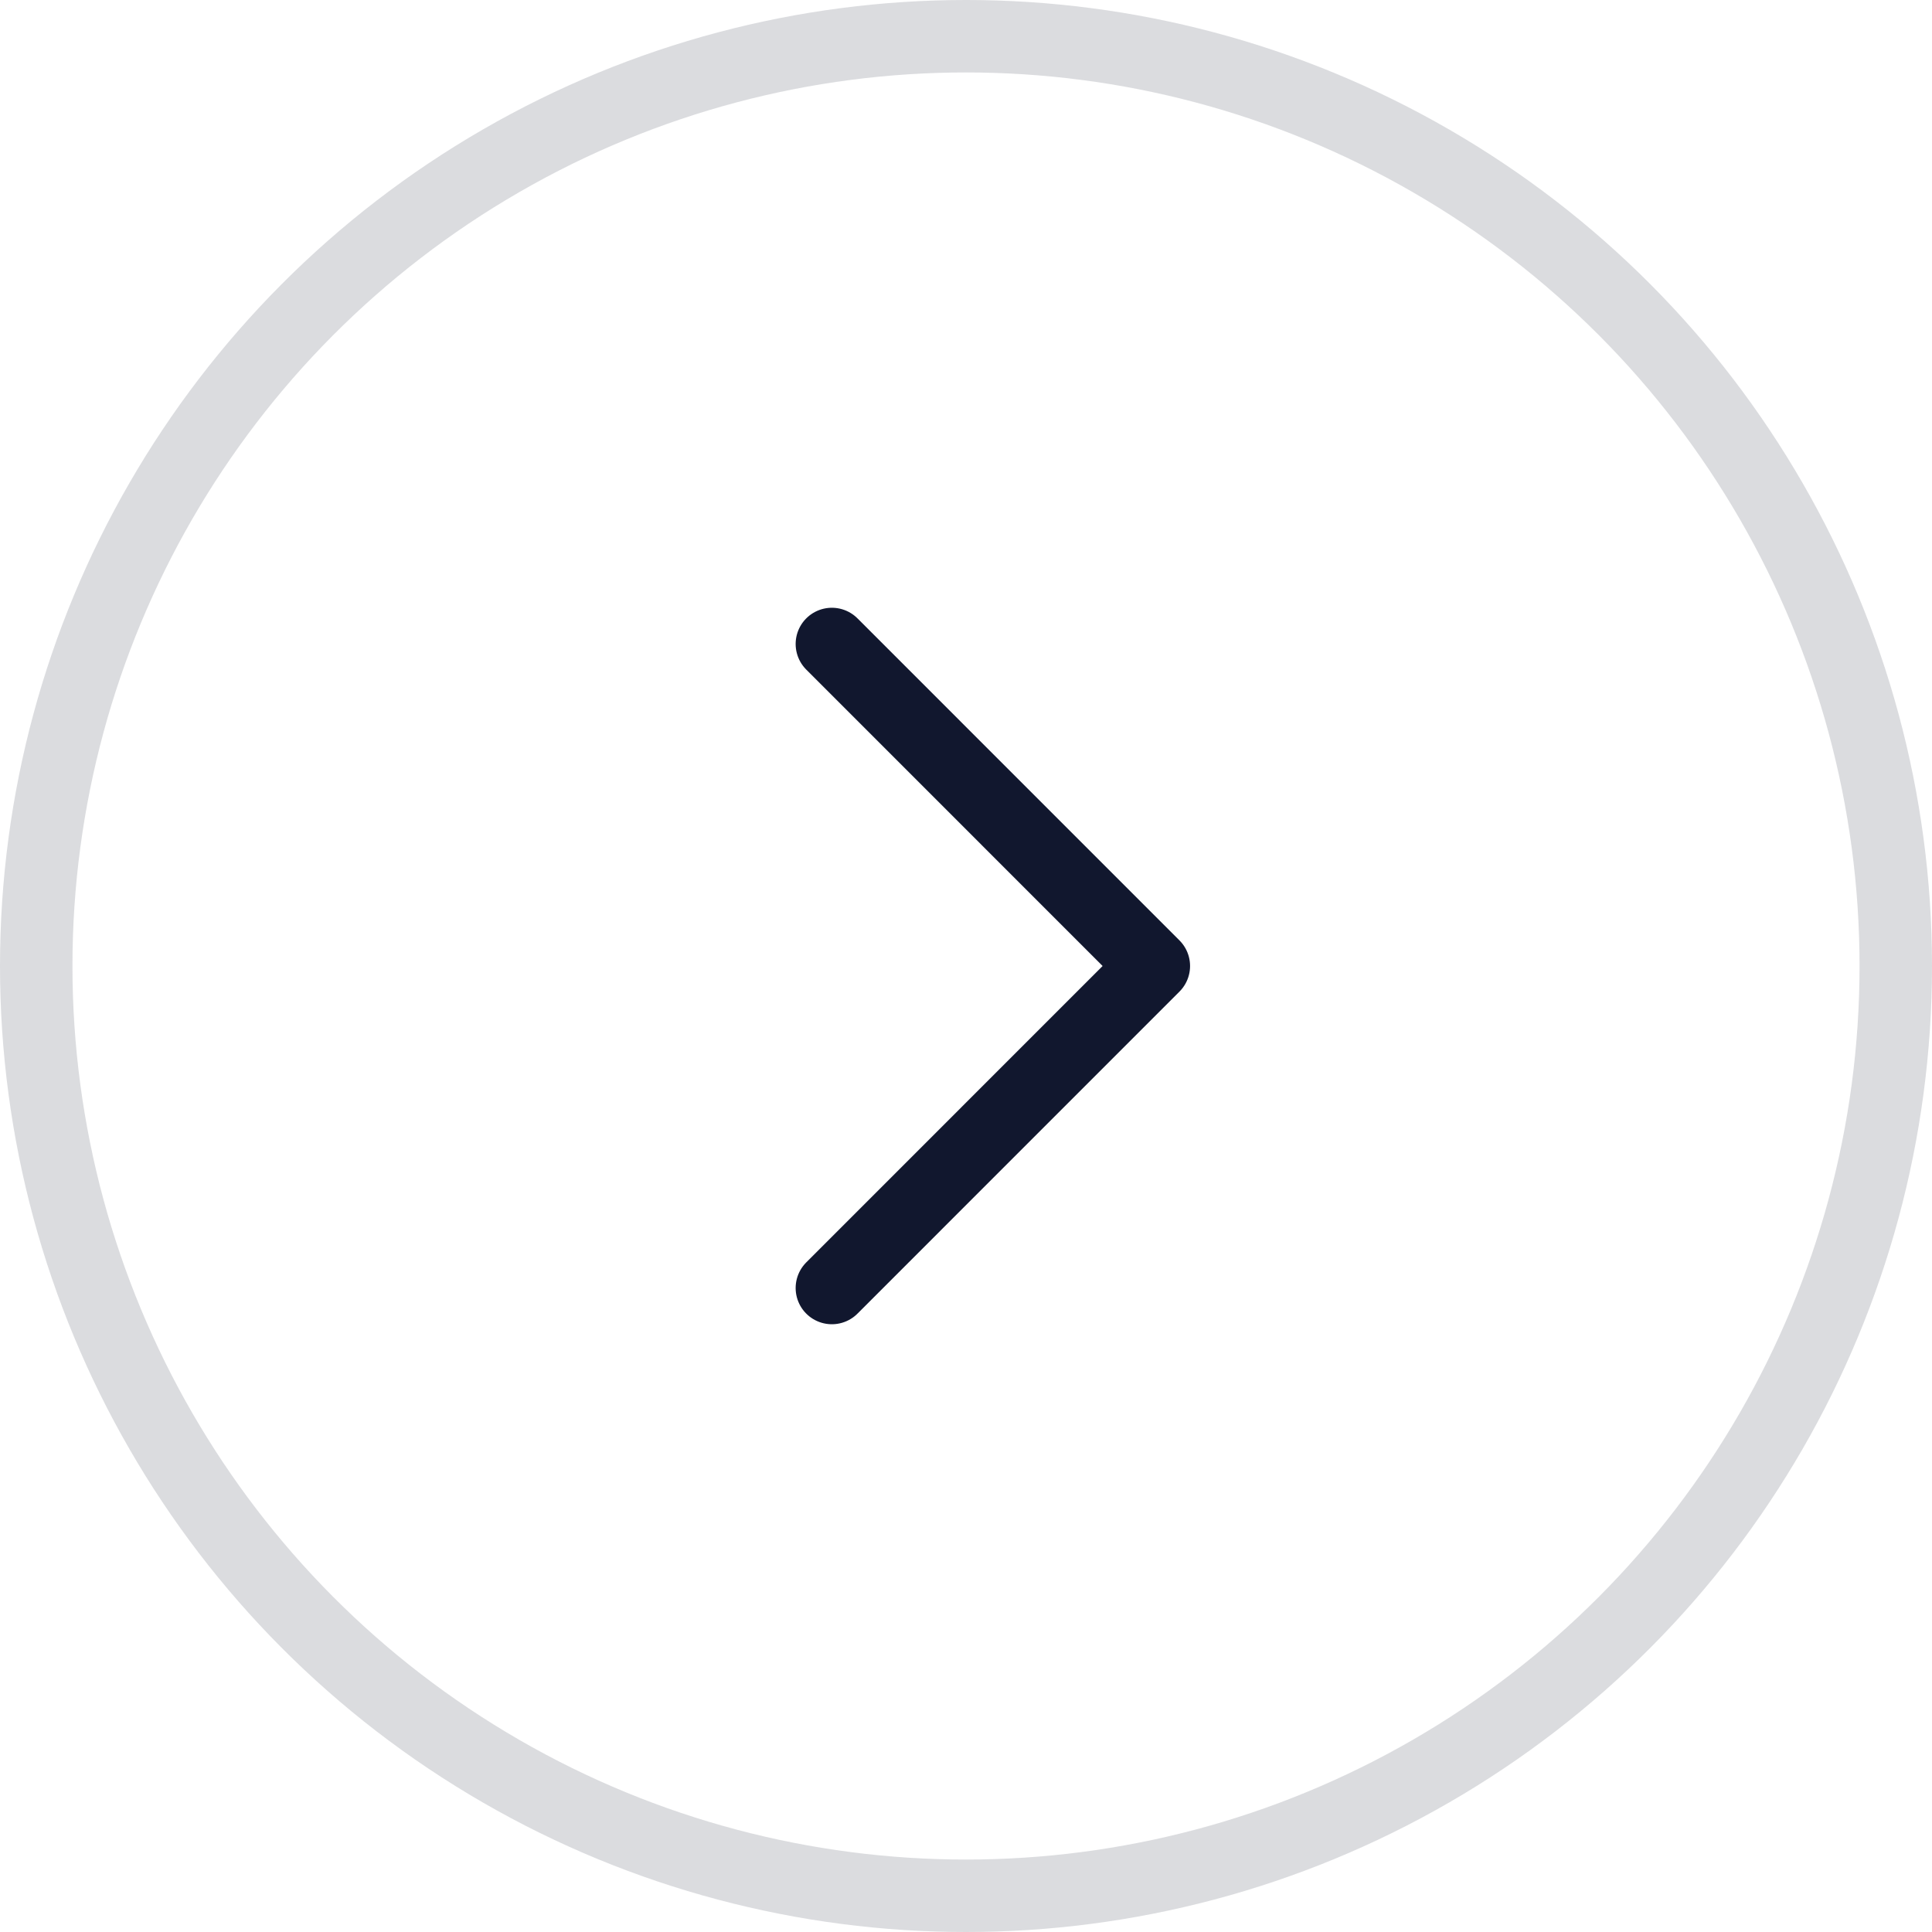
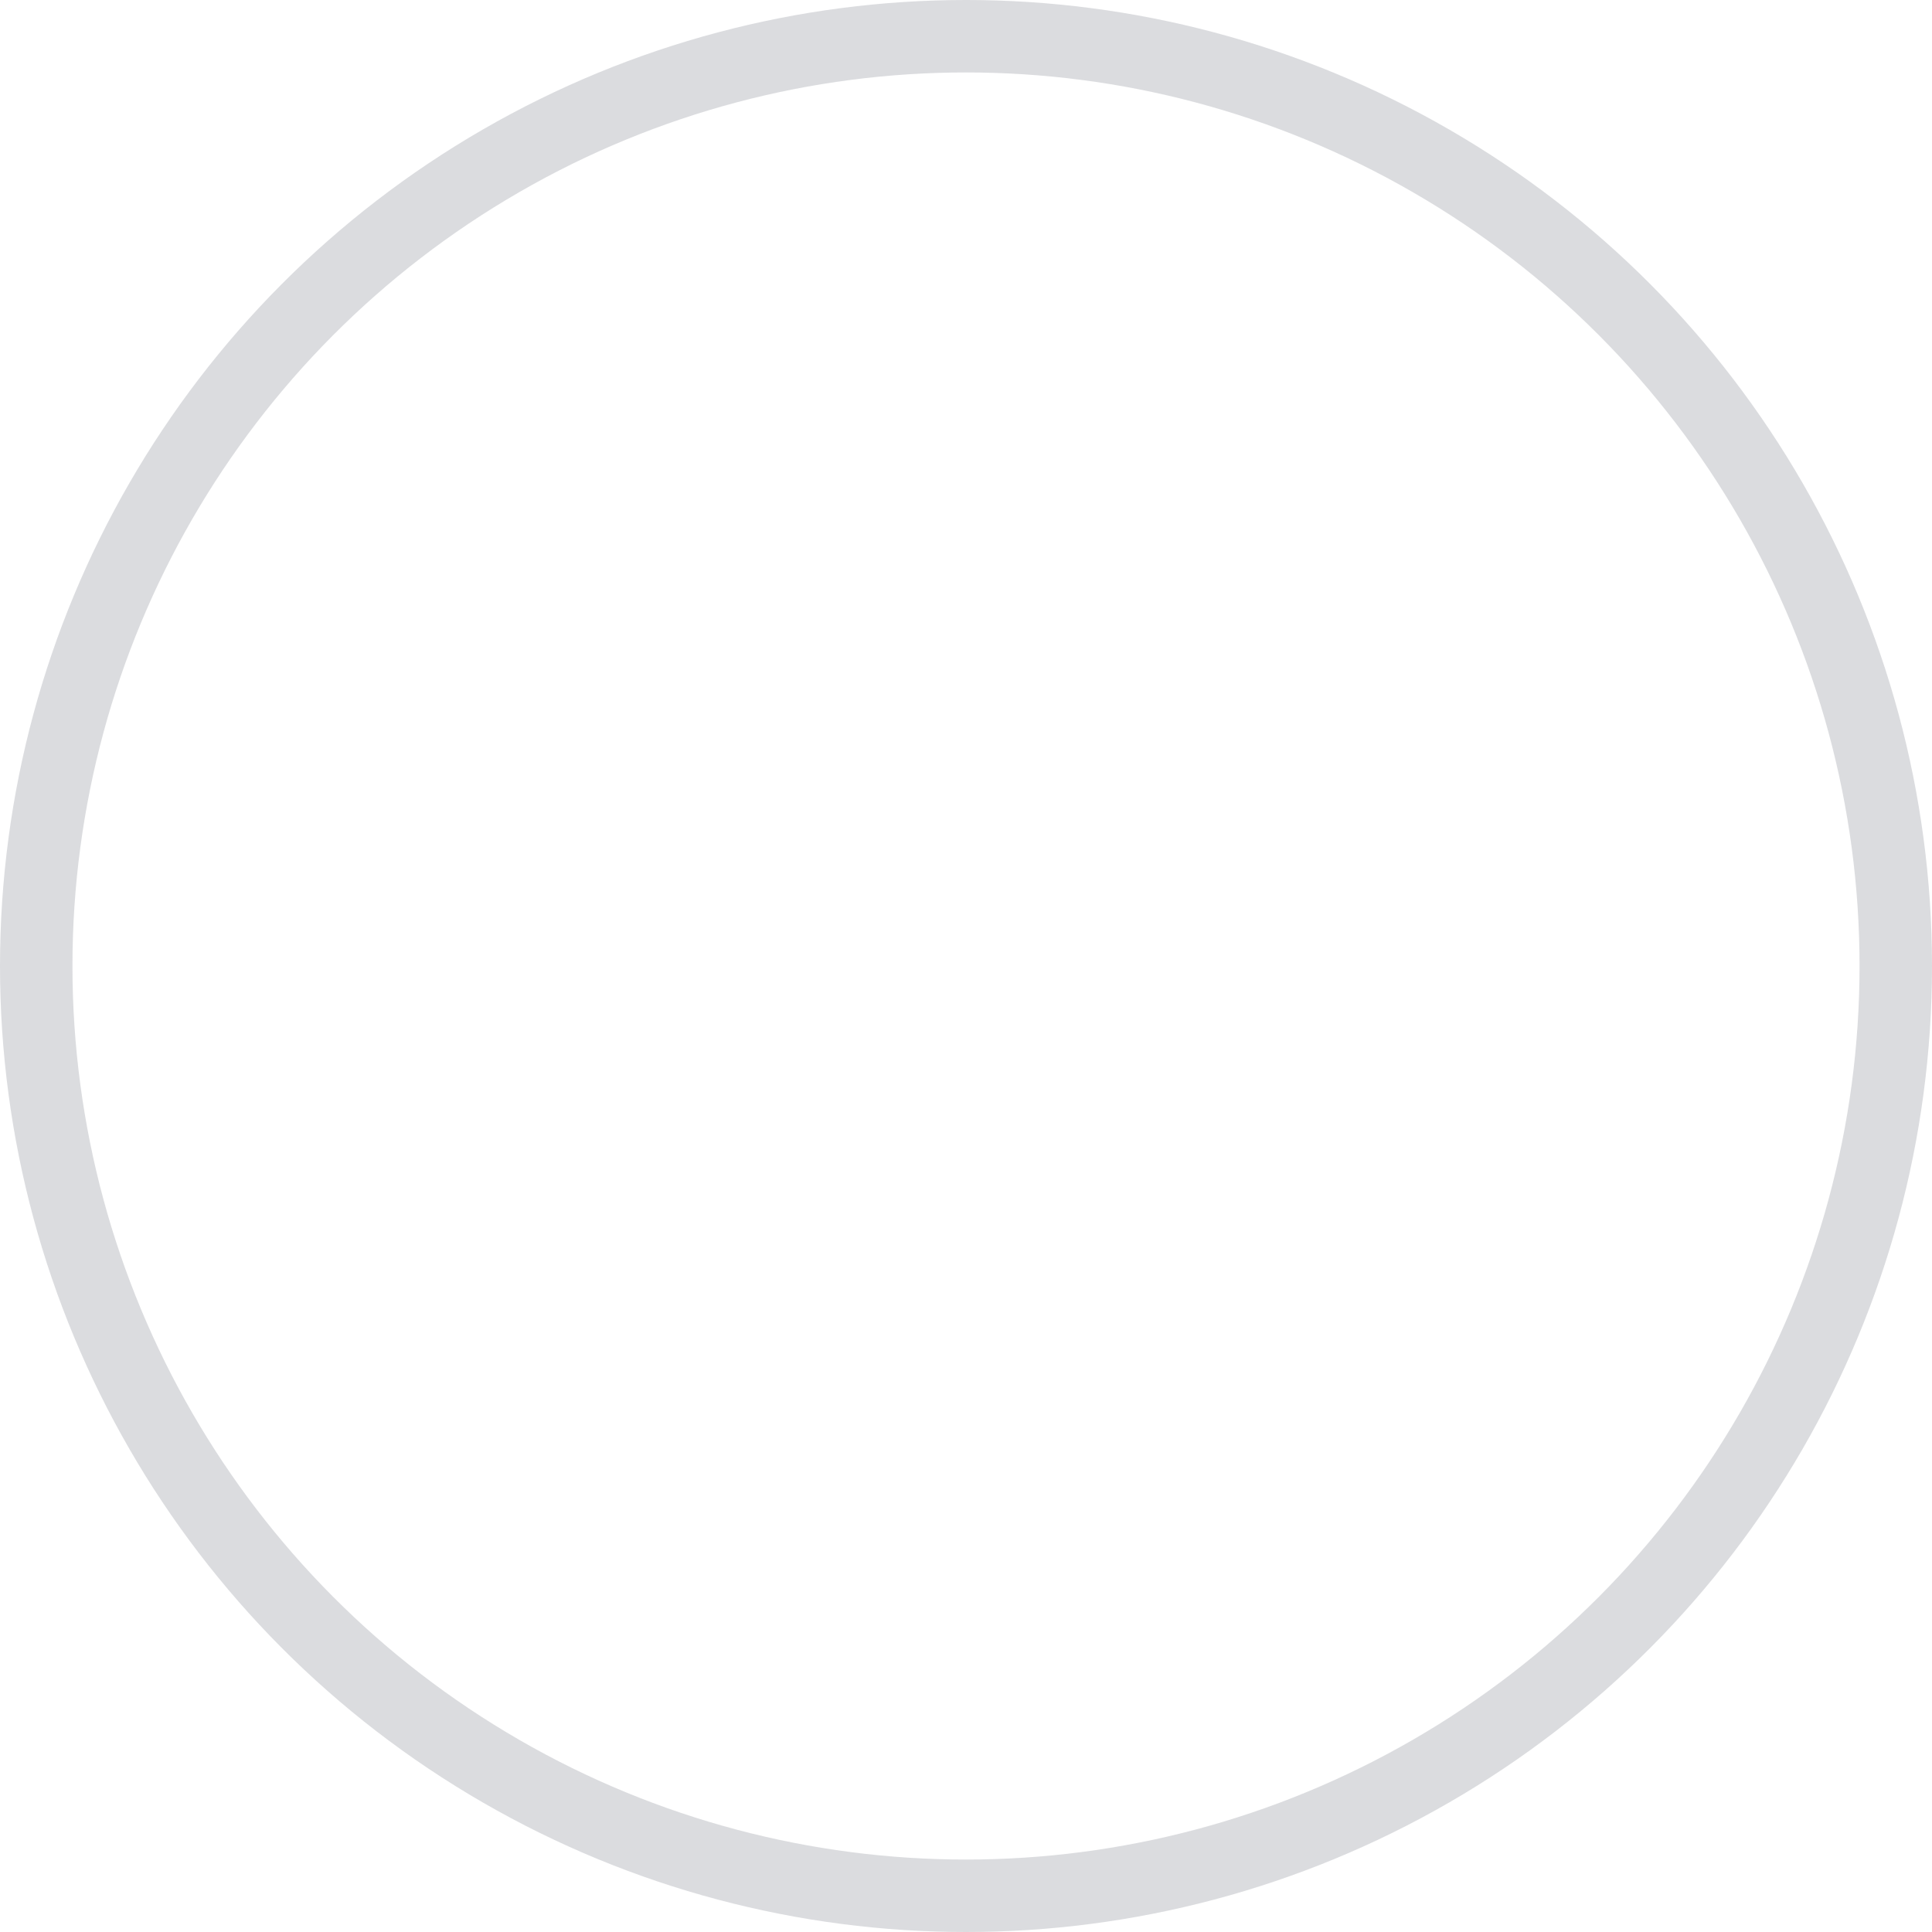
<svg xmlns="http://www.w3.org/2000/svg" width="40" height="40" viewBox="0 0 40 40" fill="none">
  <circle cx="20" cy="20" r="19.25" transform="matrix(-1 0 0 1 40 0)" stroke="rgba(17, 23, 46, 0.15)" stroke-width="1.5" />
-   <path d="M17.223 13.333L23.889 20L17.223 26.667" stroke="#11172E" stroke-width="1.5" stroke-linecap="round" stroke-linejoin="round" />
</svg>